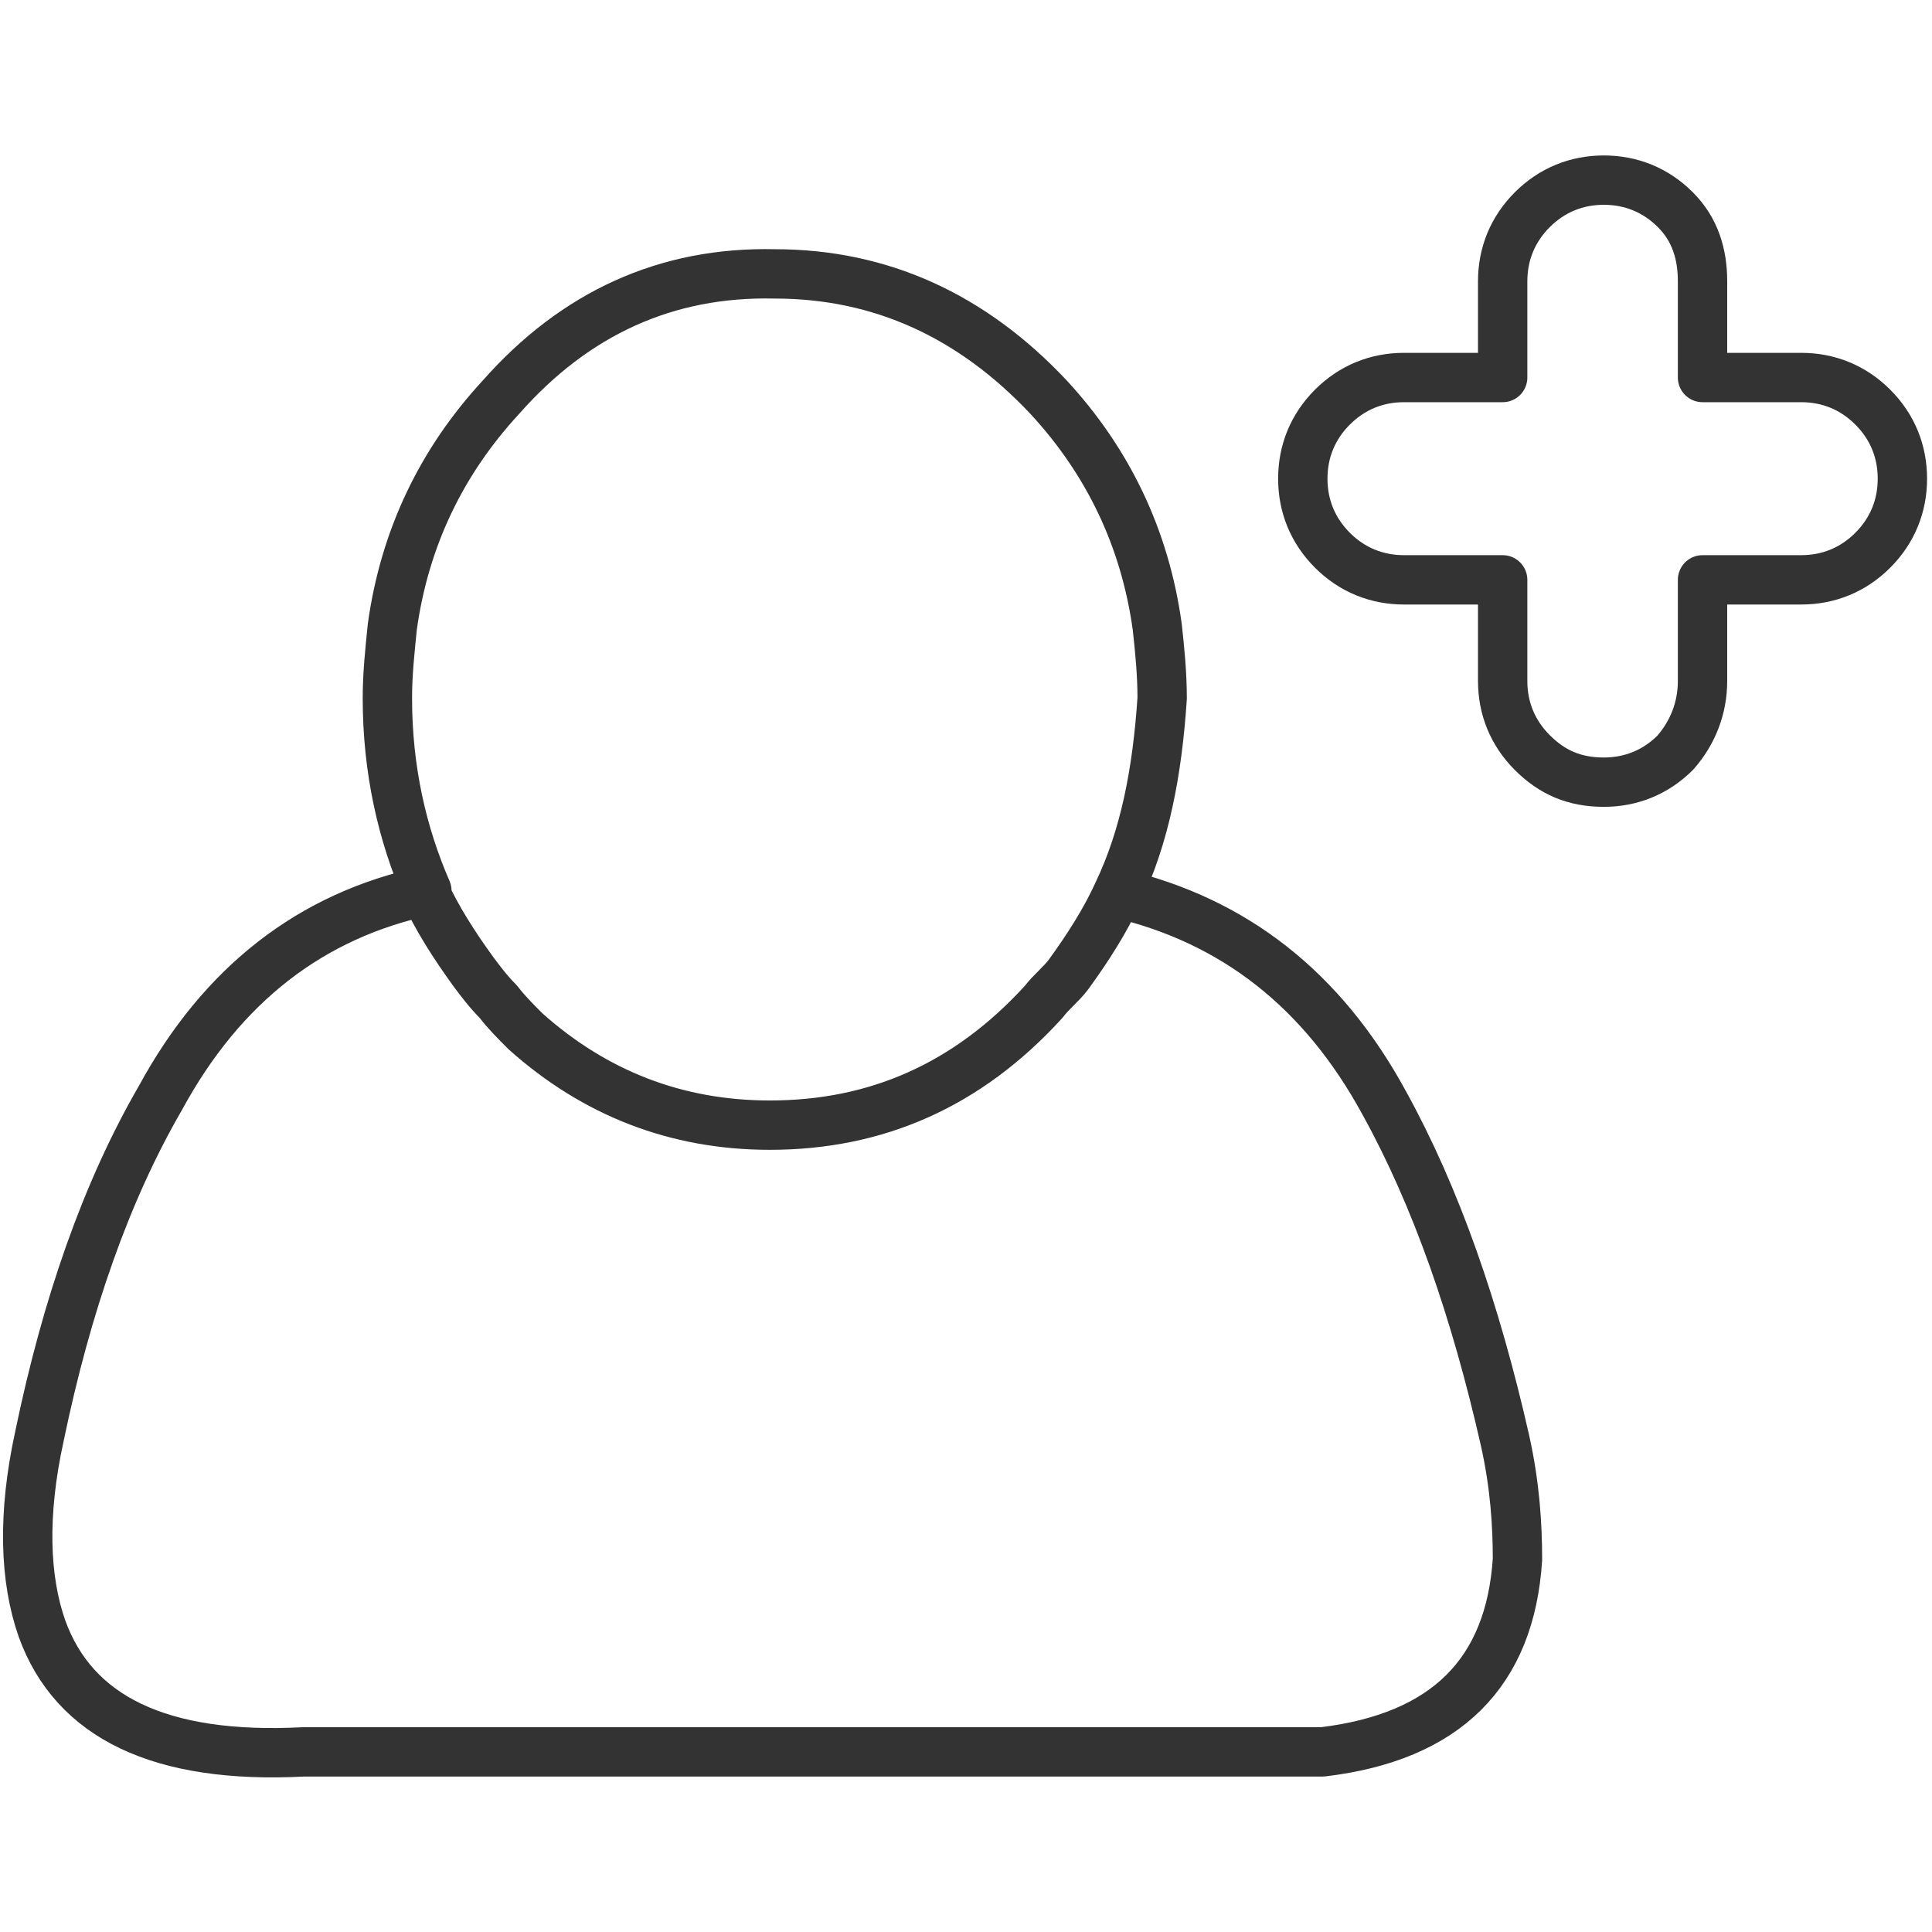
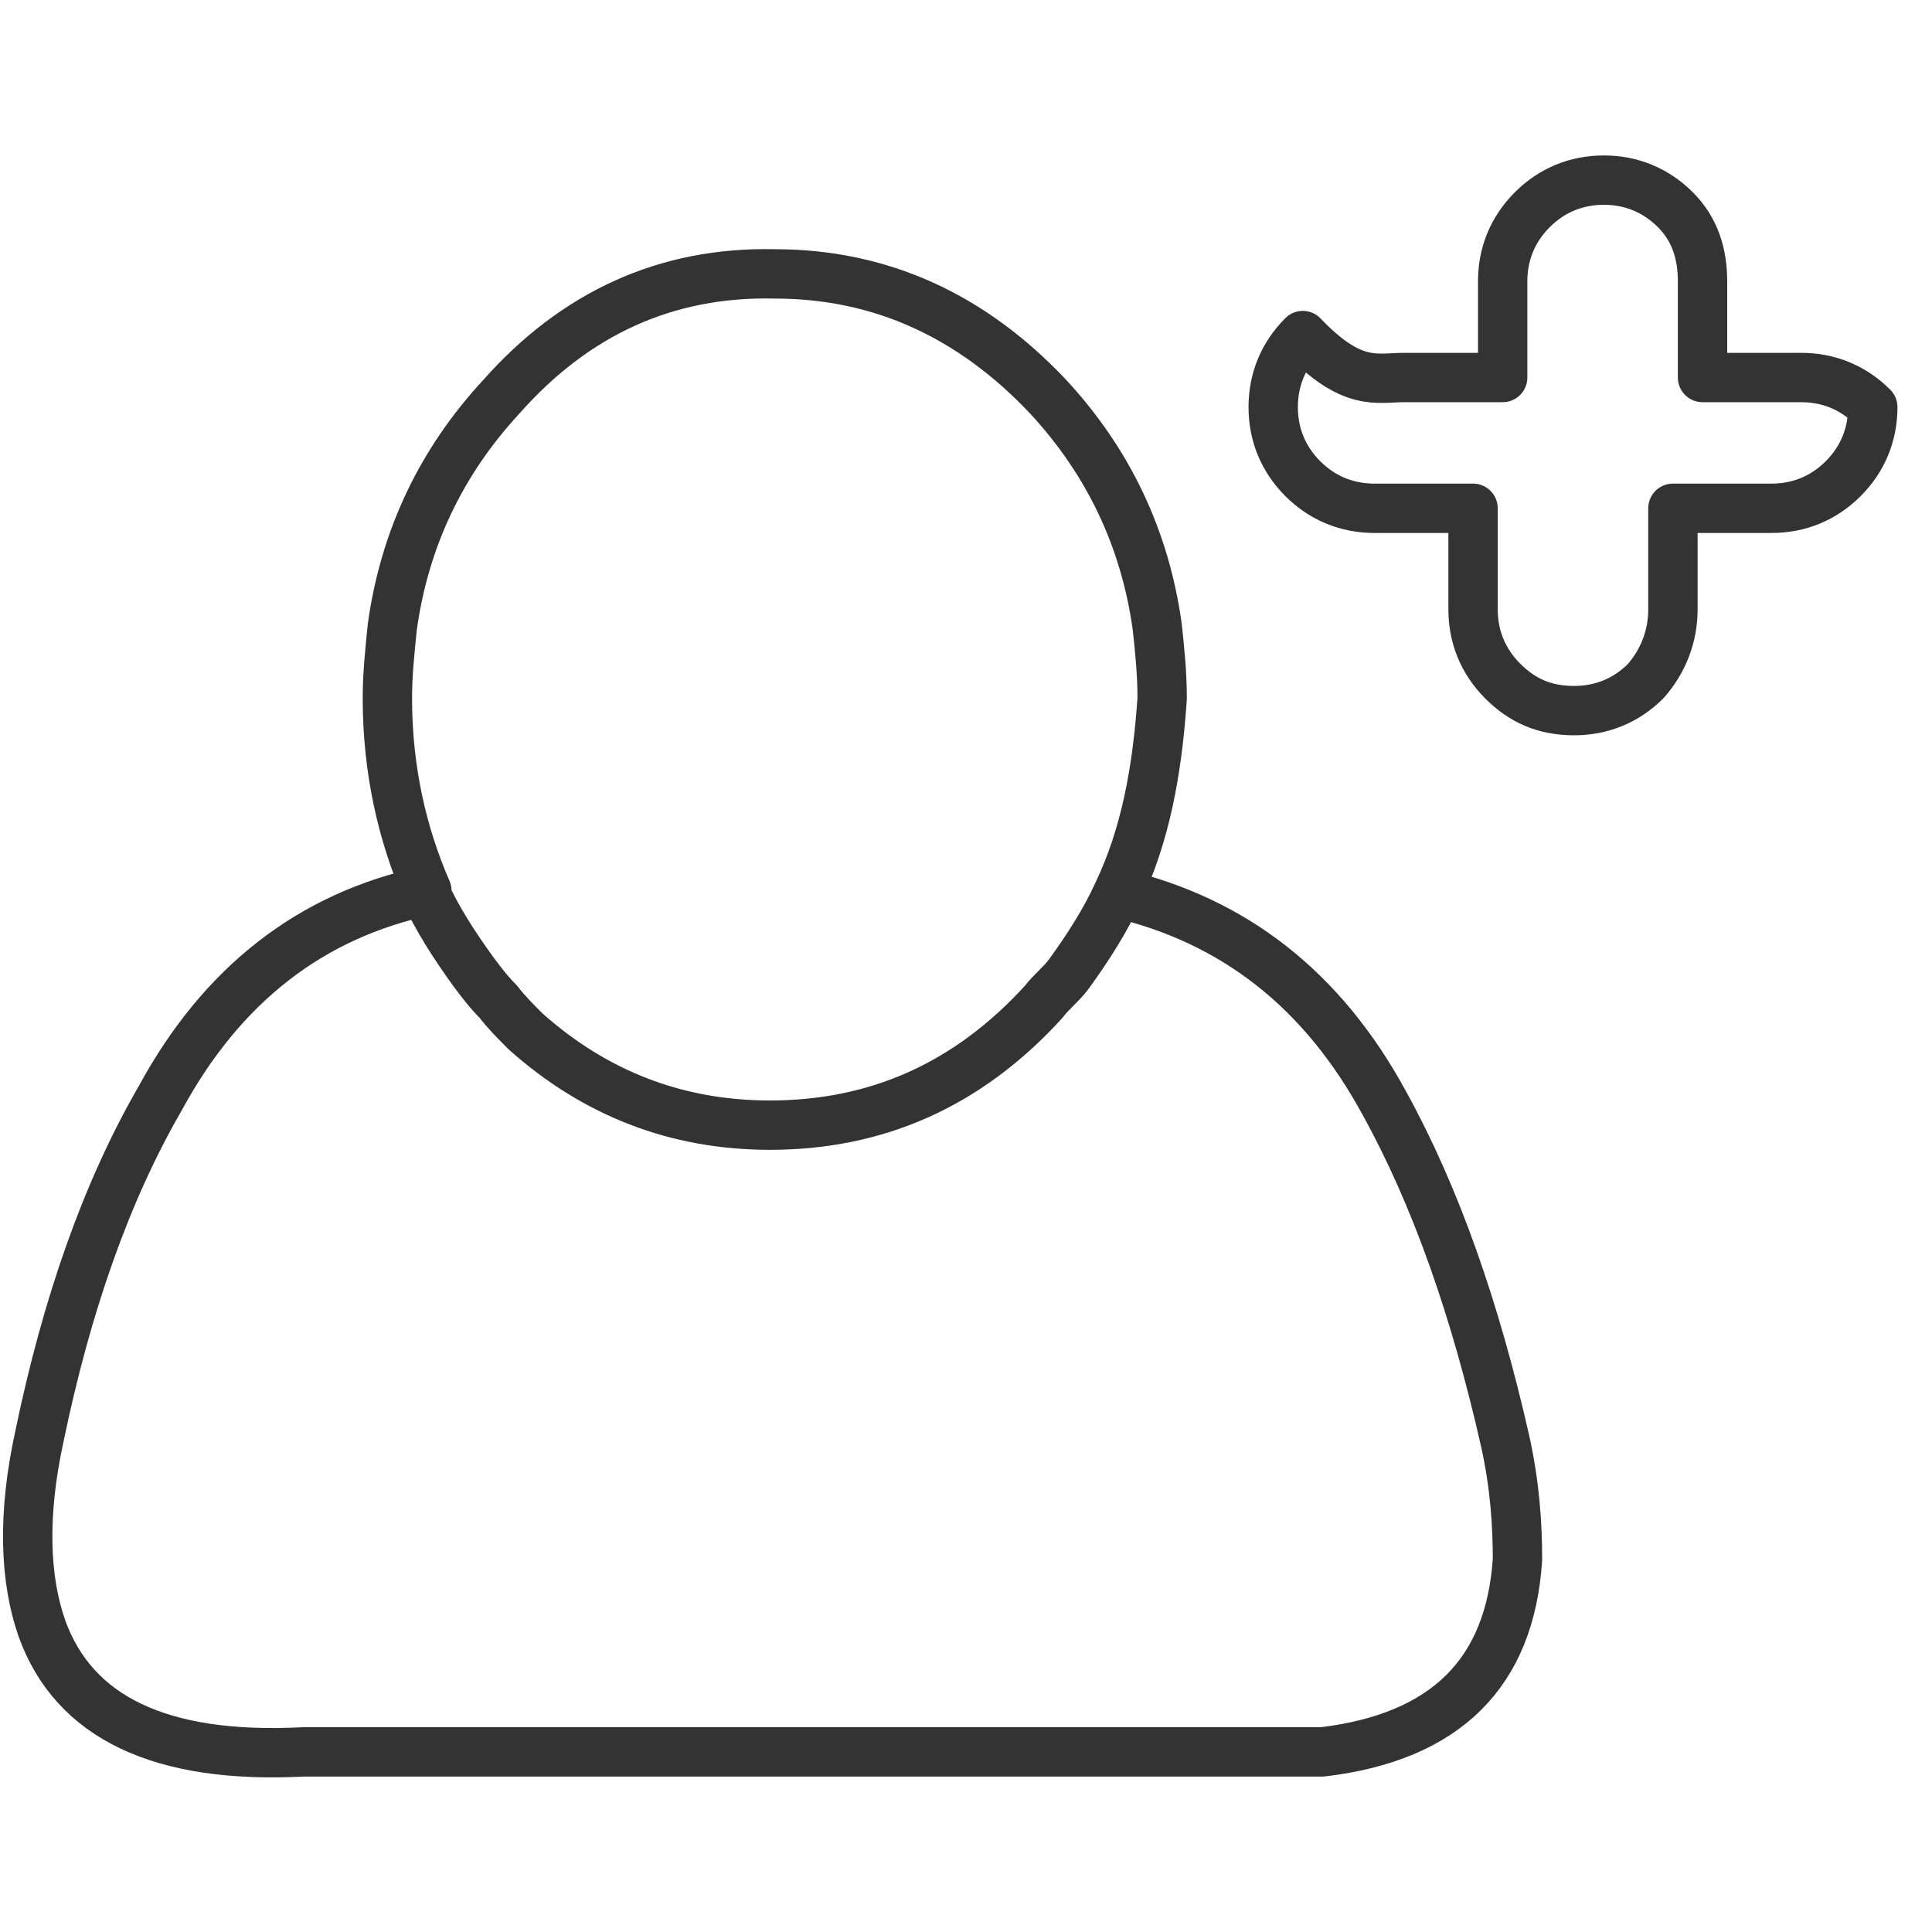
<svg xmlns="http://www.w3.org/2000/svg" version="1.1" id="Layer_1" x="0px" y="0px" viewBox="0 0 78.3 78.3" style="enable-background:new 0 0 78.3 78.3;" xml:space="preserve">
  <style type="text/css">
	.st0{fill:none;stroke:#333333;stroke-width:2;stroke-linecap:round;stroke-linejoin:round;}
</style>
  <g transform="matrix( 1, 0, 0, 1, 50,50) ">
    <g transform="matrix( 1, 0, 0, 1, 0,0) ">
      <g>
-         <path id="new_user_0_Layer0_0_1_STROKES" class="st0" d="M6.9-34.7h4v-3.9c0-1.1,0.4-2.1,1.2-2.9c0.8-0.8,1.8-1.2,2.9-1.2     c1.1,0,2.1,0.4,2.9,1.2c0.8,0.8,1.1,1.8,1.1,2.9v3.9h4c1.1,0,2.1,0.4,2.9,1.2c0.8,0.8,1.2,1.8,1.2,2.9v0c0,1.1-0.4,2.1-1.2,2.9     c-0.8,0.8-1.8,1.2-2.9,1.2h-4v4.1c0,1.1-0.4,2.1-1.1,2.9c-0.8,0.8-1.8,1.2-2.9,1.2c-1.2,0-2.1-0.4-2.9-1.2     c-0.8-0.8-1.2-1.8-1.2-2.9v-4.1h-4c-1.1,0-2.1-0.4-2.9-1.2c-0.8-0.8-1.2-1.8-1.2-2.9v0c0-1.1,0.4-2.1,1.2-2.9     C4.8-34.3,5.8-34.7,6.9-34.7z M-4.7-13.8C0-12.7,3.6-9.9,6.1-5.3C8.2-1.5,9.8,3.1,11,8.4c0.4,1.8,0.5,3.4,0.5,4.8     c-0.3,4.6-2.9,7.2-7.9,7.8h-20.2c-1.6,0-3.1,0-4.7,0h-16.4c-5.8,0.3-9.3-1.4-10.6-5c-0.7-2-0.8-4.6-0.1-7.8     c1.1-5.3,2.7-9.9,4.9-13.7c2.5-4.6,6.1-7.4,10.8-8.4c-1-2.3-1.6-4.9-1.6-7.8c0-1,0.1-1.9,0.2-2.9c0.5-3.6,2-6.7,4.4-9.3     c3-3.4,6.7-5.1,11.1-5c4.3,0,8,1.7,11.1,5c2.4,2.6,3.9,5.7,4.4,9.3c0.1,0.9,0.2,1.9,0.2,2.9C-3.1-18.7-3.6-16.1-4.7-13.8     c-0.5,1.1-1.2,2.2-2,3.3C-7-10.1-7.4-9.8-7.7-9.4c-3.1,3.4-6.8,5-11.1,5c-3.8,0-7.1-1.3-9.9-3.8c-0.4-0.4-0.8-0.8-1.1-1.2     c-0.4-0.4-0.7-0.8-1-1.2c-0.8-1.1-1.5-2.2-2-3.3" />
+         <path id="new_user_0_Layer0_0_1_STROKES" class="st0" d="M6.9-34.7h4v-3.9c0-1.1,0.4-2.1,1.2-2.9c0.8-0.8,1.8-1.2,2.9-1.2     c1.1,0,2.1,0.4,2.9,1.2c0.8,0.8,1.1,1.8,1.1,2.9v3.9h4c1.1,0,2.1,0.4,2.9,1.2v0c0,1.1-0.4,2.1-1.2,2.9     c-0.8,0.8-1.8,1.2-2.9,1.2h-4v4.1c0,1.1-0.4,2.1-1.1,2.9c-0.8,0.8-1.8,1.2-2.9,1.2c-1.2,0-2.1-0.4-2.9-1.2     c-0.8-0.8-1.2-1.8-1.2-2.9v-4.1h-4c-1.1,0-2.1-0.4-2.9-1.2c-0.8-0.8-1.2-1.8-1.2-2.9v0c0-1.1,0.4-2.1,1.2-2.9     C4.8-34.3,5.8-34.7,6.9-34.7z M-4.7-13.8C0-12.7,3.6-9.9,6.1-5.3C8.2-1.5,9.8,3.1,11,8.4c0.4,1.8,0.5,3.4,0.5,4.8     c-0.3,4.6-2.9,7.2-7.9,7.8h-20.2c-1.6,0-3.1,0-4.7,0h-16.4c-5.8,0.3-9.3-1.4-10.6-5c-0.7-2-0.8-4.6-0.1-7.8     c1.1-5.3,2.7-9.9,4.9-13.7c2.5-4.6,6.1-7.4,10.8-8.4c-1-2.3-1.6-4.9-1.6-7.8c0-1,0.1-1.9,0.2-2.9c0.5-3.6,2-6.7,4.4-9.3     c3-3.4,6.7-5.1,11.1-5c4.3,0,8,1.7,11.1,5c2.4,2.6,3.9,5.7,4.4,9.3c0.1,0.9,0.2,1.9,0.2,2.9C-3.1-18.7-3.6-16.1-4.7-13.8     c-0.5,1.1-1.2,2.2-2,3.3C-7-10.1-7.4-9.8-7.7-9.4c-3.1,3.4-6.8,5-11.1,5c-3.8,0-7.1-1.3-9.9-3.8c-0.4-0.4-0.8-0.8-1.1-1.2     c-0.4-0.4-0.7-0.8-1-1.2c-0.8-1.1-1.5-2.2-2-3.3" />
      </g>
    </g>
  </g>
</svg>